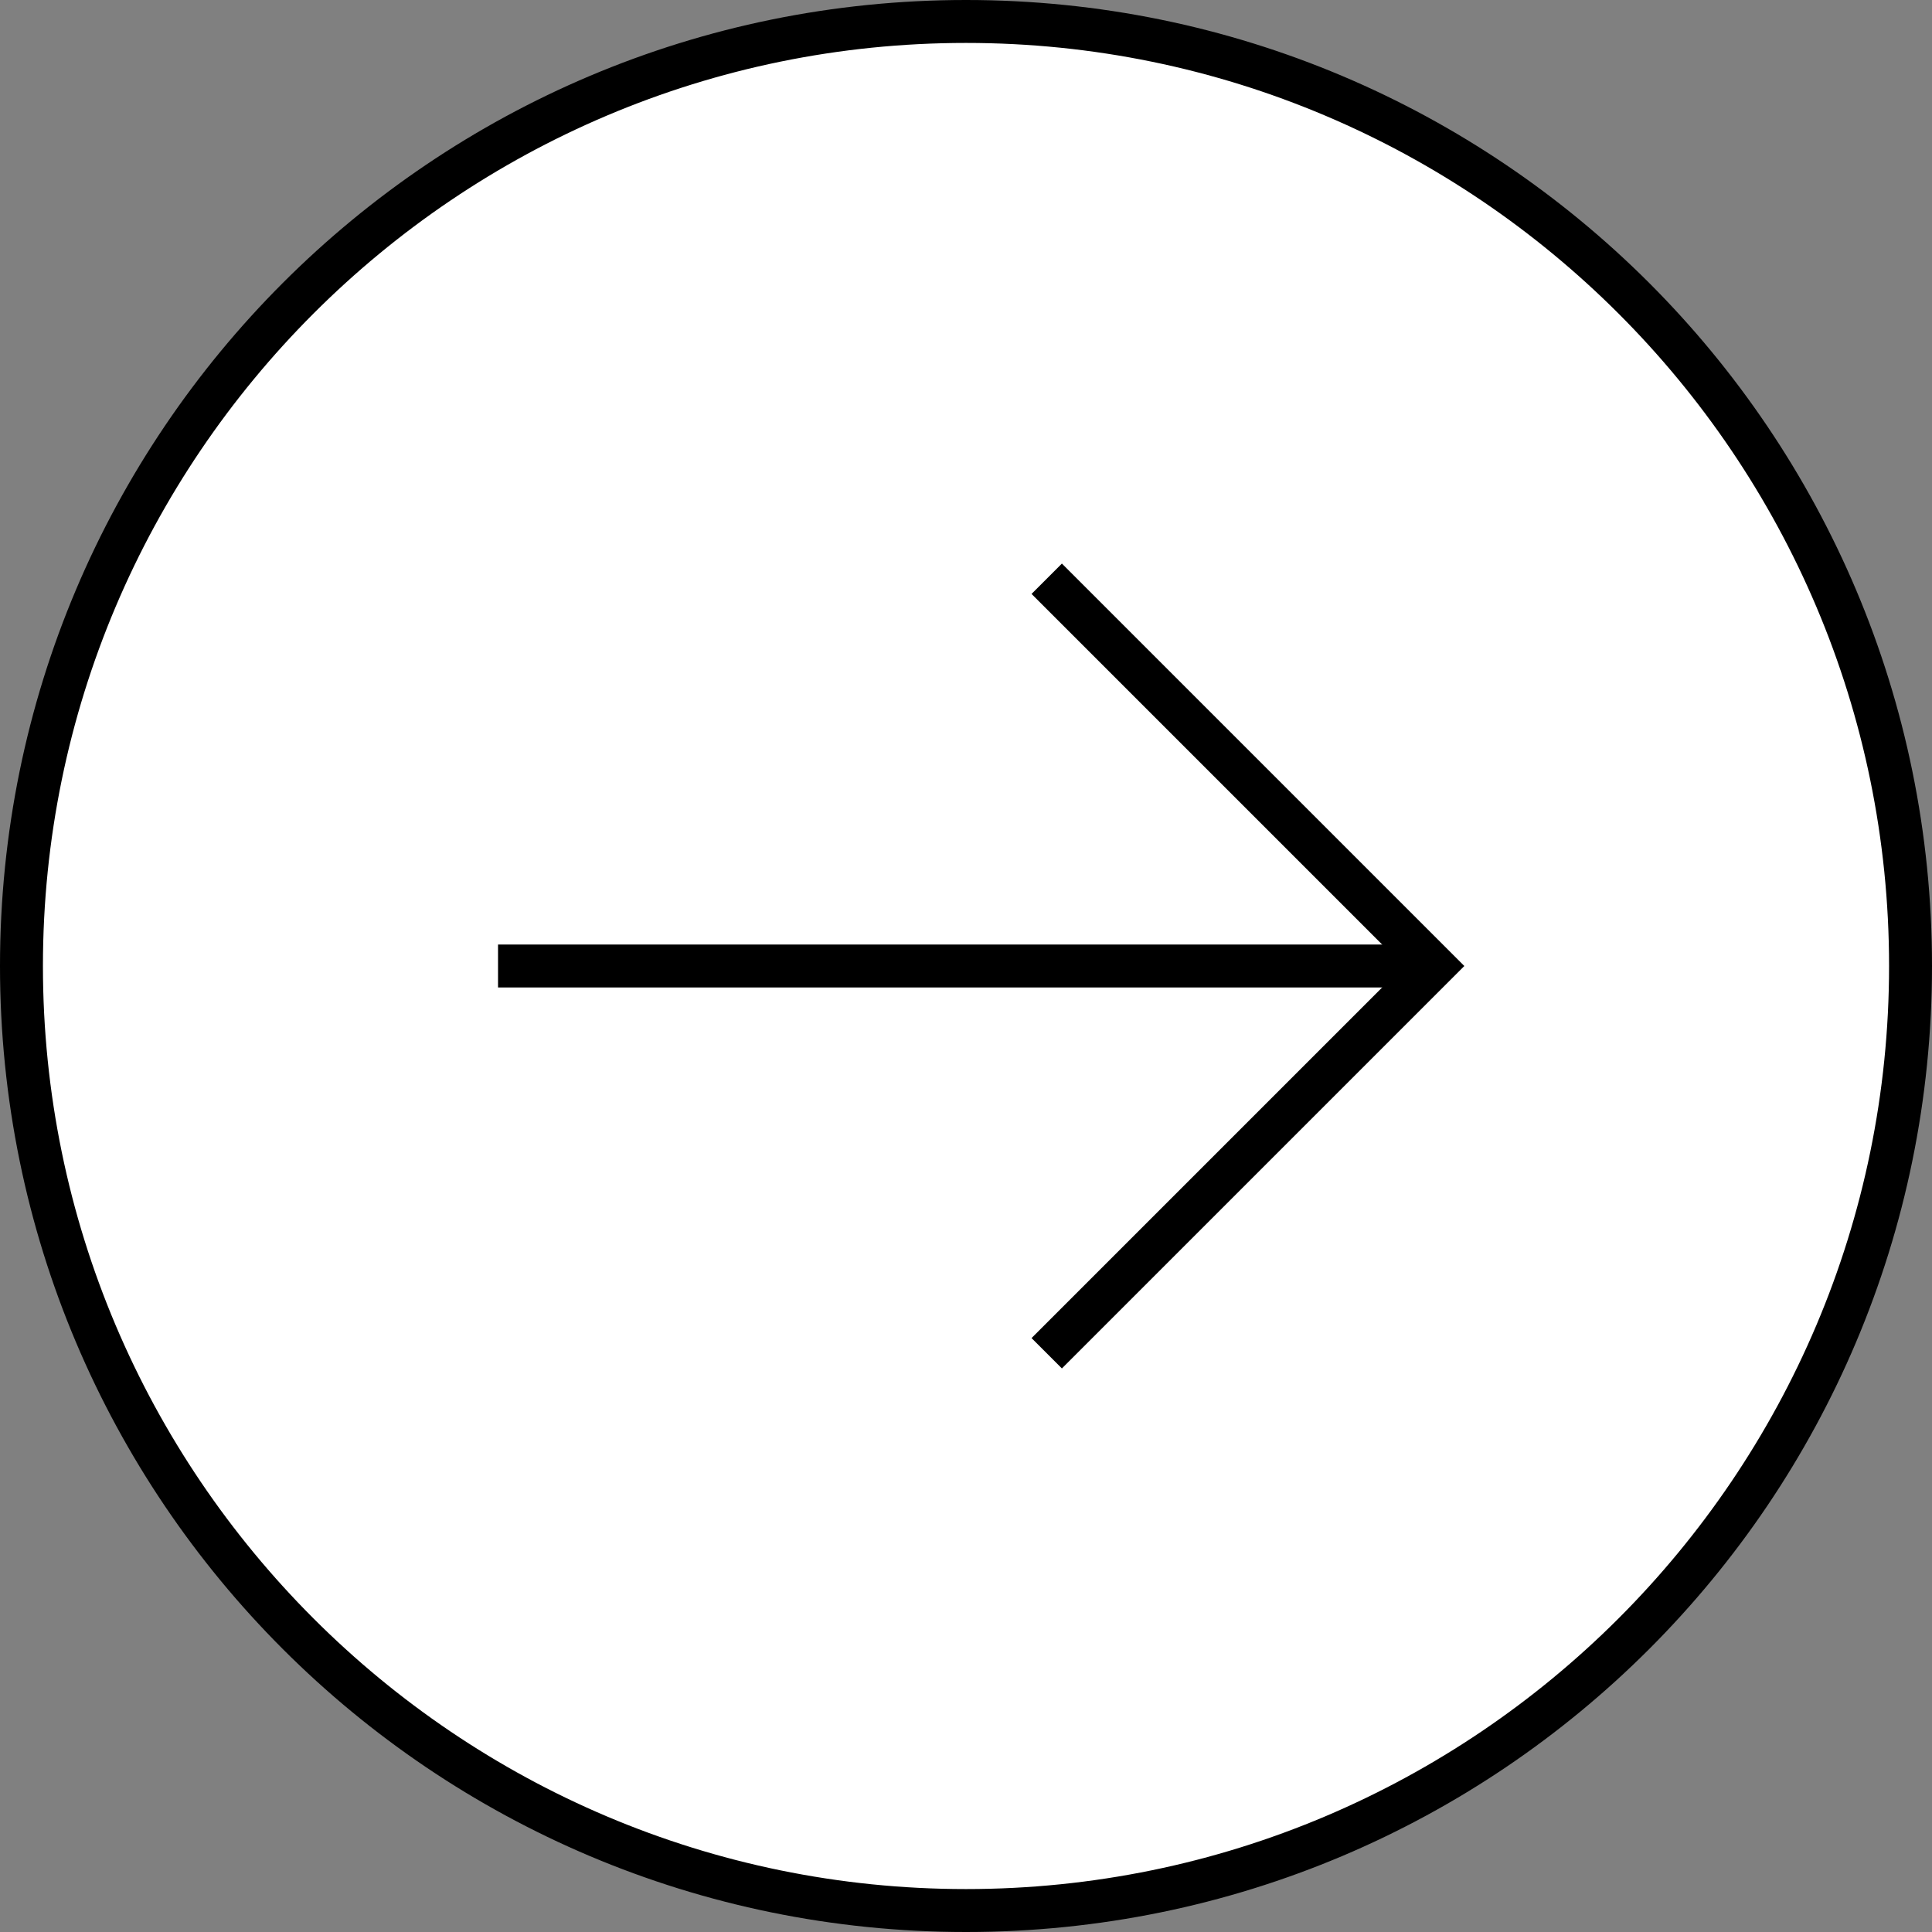
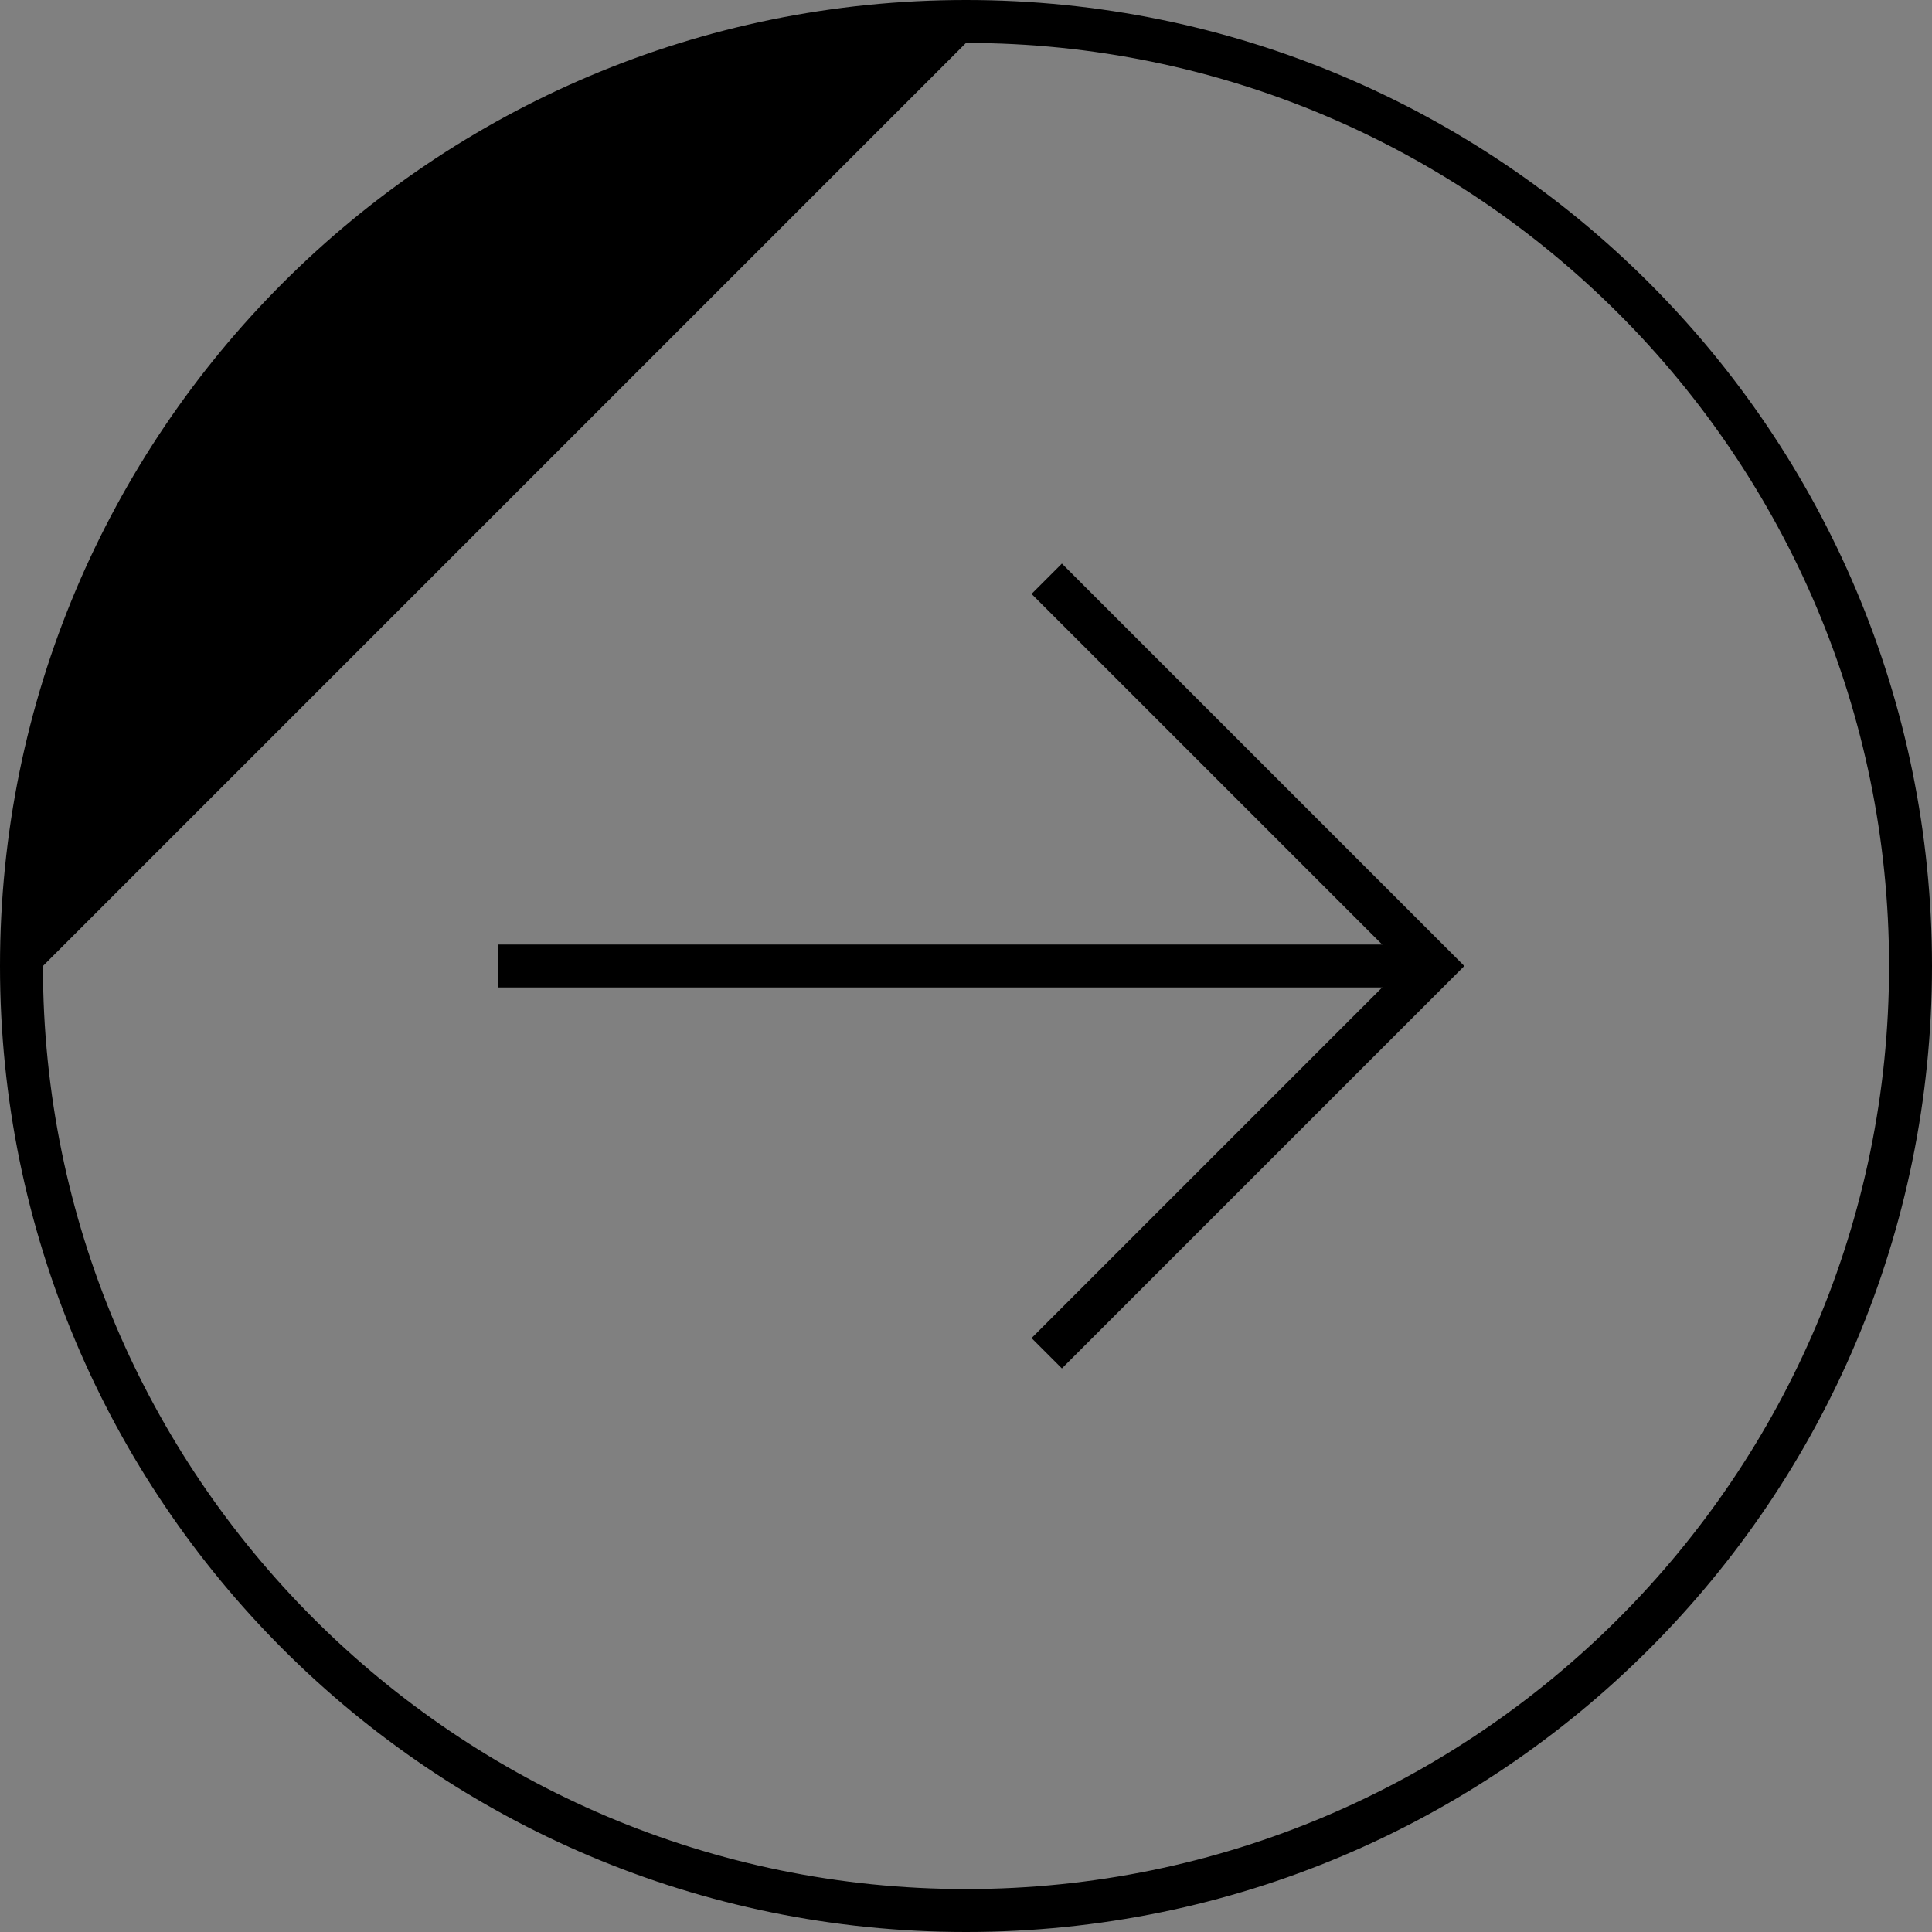
<svg xmlns="http://www.w3.org/2000/svg" version="1.1" id="Calque_1" x="0px" y="0px" viewBox="0 0 45 45" style="enable-background:new 0 0 45 45;" xml:space="preserve">
  <rect x="0" y="0" width="45" height="45" fill="#808080" stroke="none" />
  <style type="text/css">
	.st0{fill:#FFFFFF;}
	.st1{fill:none;stroke:#000000;stroke-miterlimit:10;}
</style>
  <g>
-     <circle class="st0" cx="22.5" cy="22.5" r="22" />
-     <path d="M22.5,1C34.36,1,44,10.64,44,22.5S34.36,44,22.5,44S1,34.36,1,22.5S10.64,1,22.5,1 M22.5,0C10.07,0,0,10.07,0,22.5   S10.07,45,22.5,45S45,34.93,45,22.5S34.93,0,22.5,0L22.5,0z" />
+     <path d="M22.5,1C34.36,1,44,10.64,44,22.5S34.36,44,22.5,44S1,34.36,1,22.5M22.5,0C10.07,0,0,10.07,0,22.5   S10.07,45,22.5,45S45,34.93,45,22.5S34.93,0,22.5,0L22.5,0z" />
  </g>
  <g>
    <g>
      <line class="st1" x1="11.6" y1="22.5" x2="33.4" y2="22.5" />
    </g>
    <polyline class="st1" points="24.38,31.52 33.4,22.5 24.38,13.48  " />
  </g>
</svg>